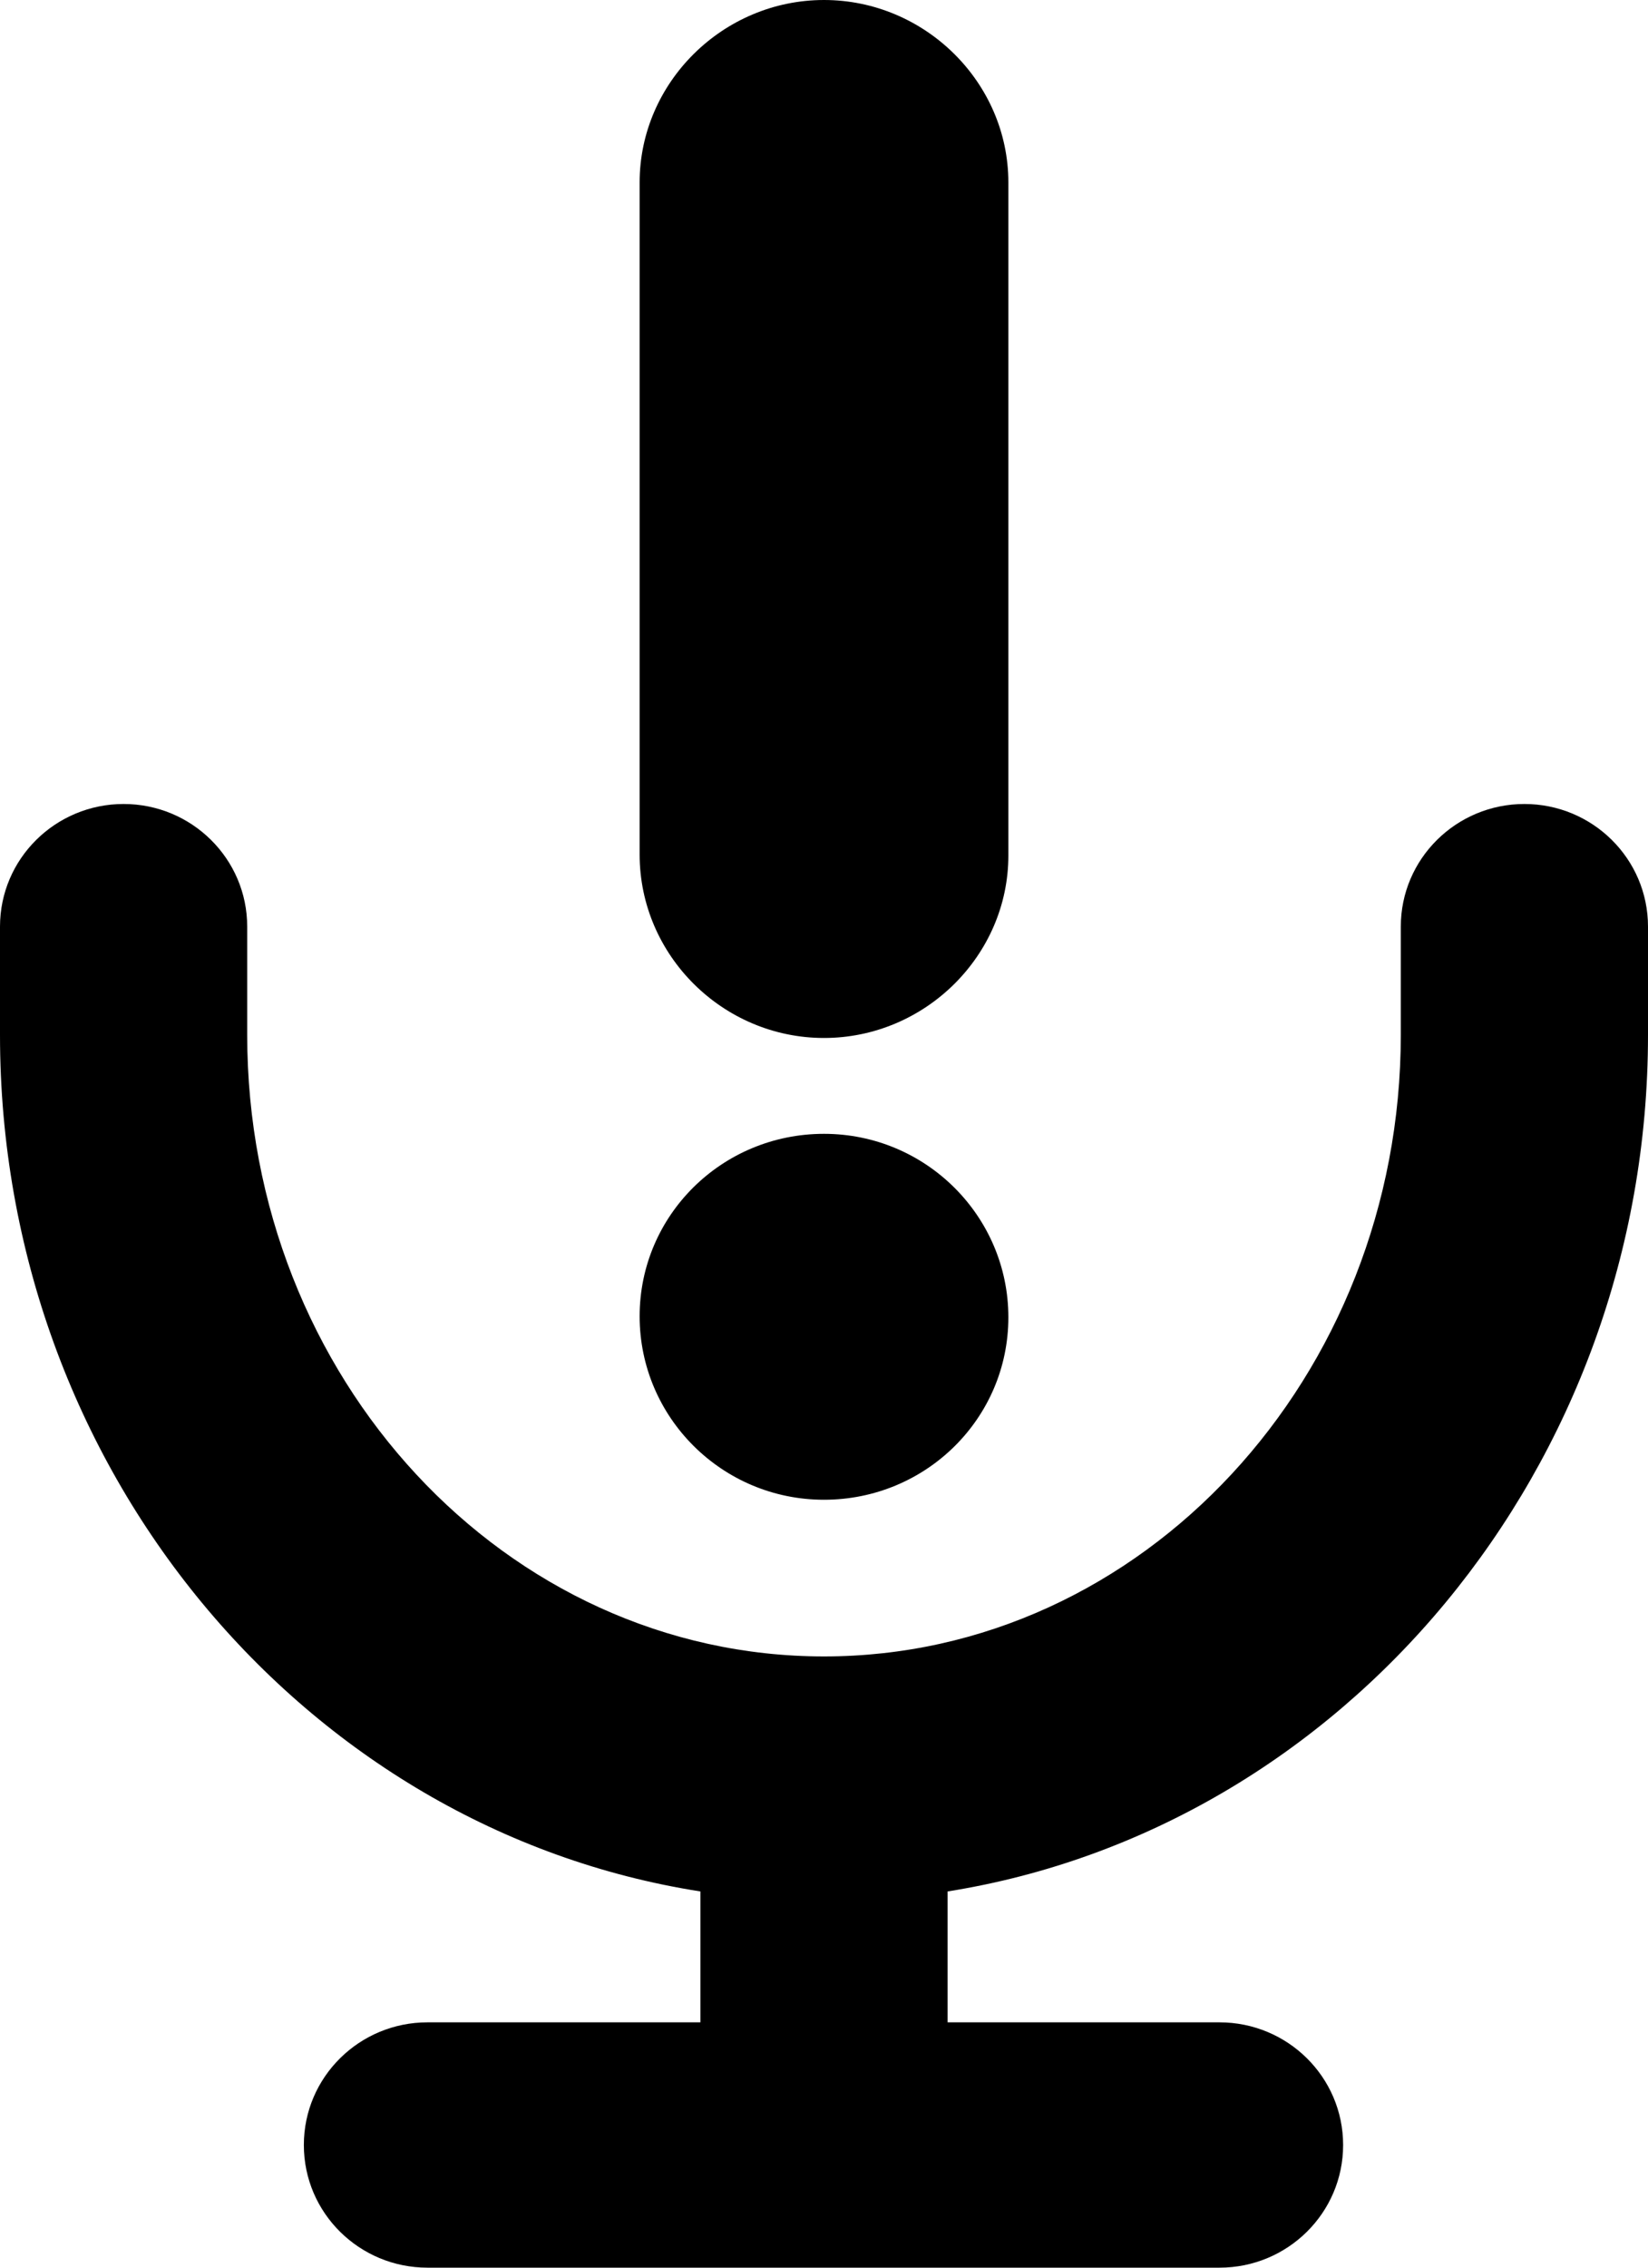
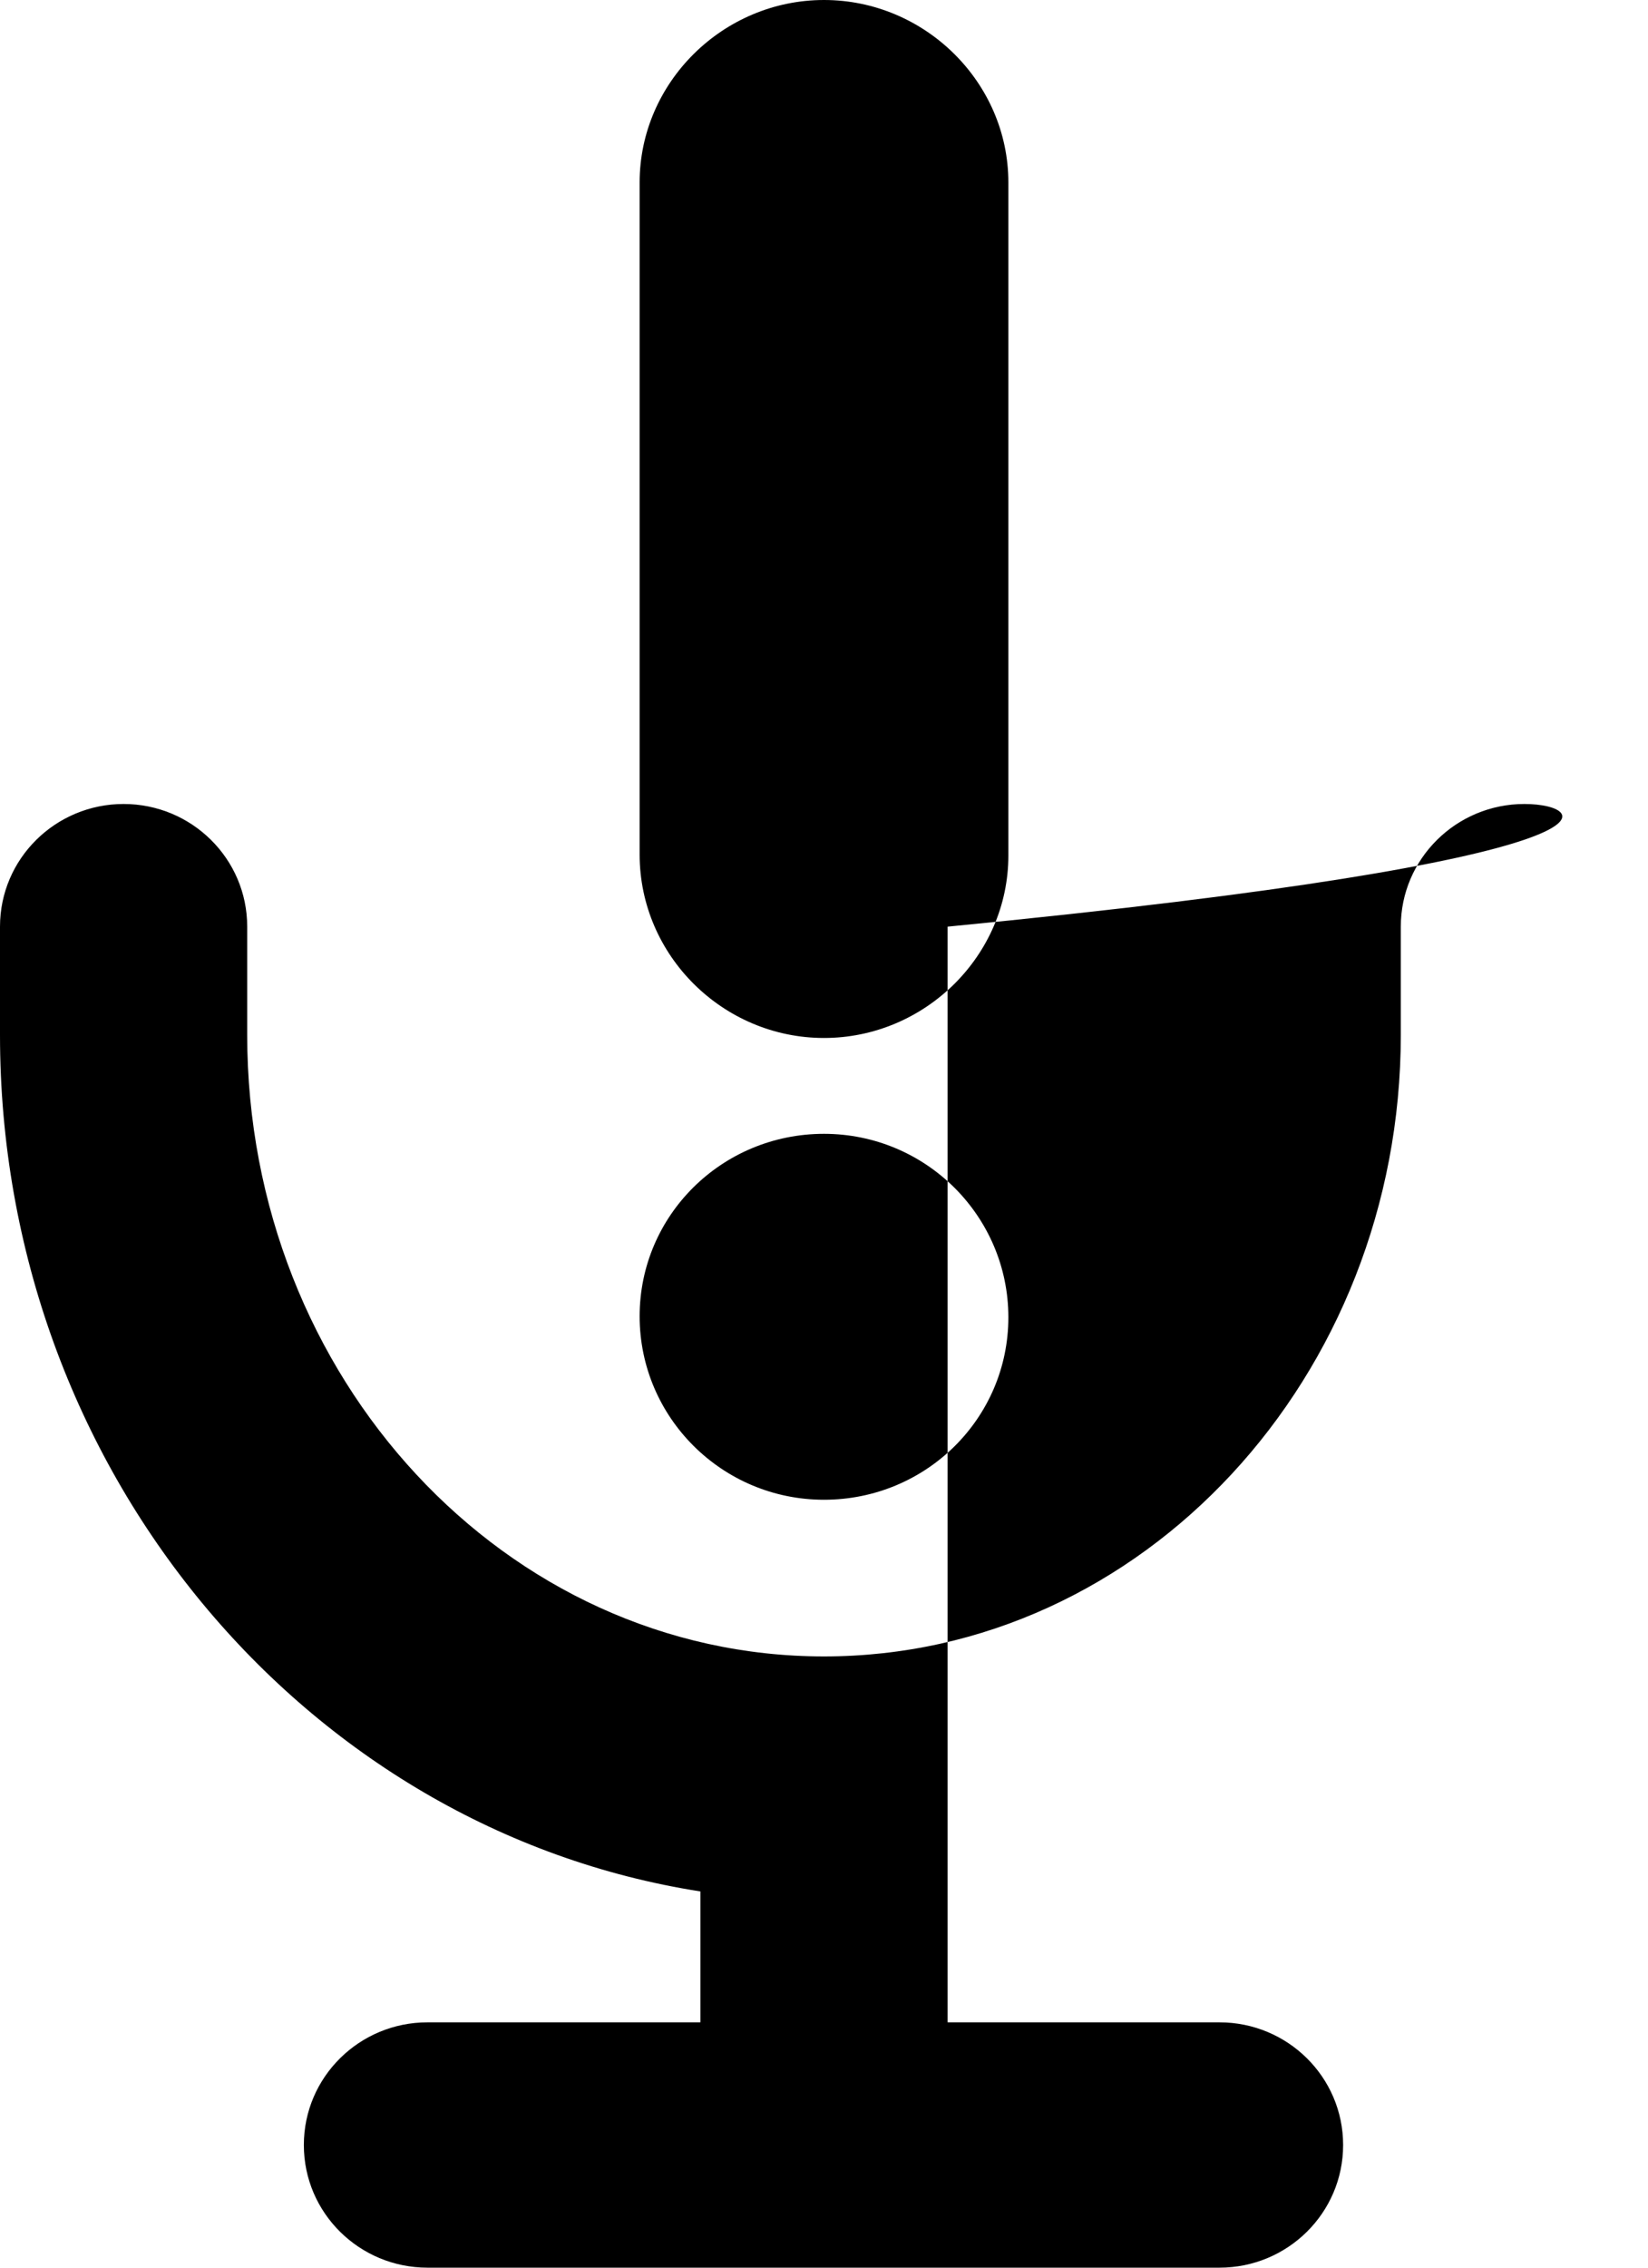
<svg xmlns="http://www.w3.org/2000/svg" version="1.1" id="Layer_1" x="0px" y="0px" viewBox="0 0 16 22" style="enable-background:new 0 0 16 22;" xml:space="preserve">
  <g>
    <g>
-       <path d="M8,10.07c0.98,0,1.79-0.8,1.79-1.77V1.77C9.79,0.8,8.98,0,8,0C7.02,0,6.21,0.8,6.21,1.77v6.52    C6.21,9.27,7.02,10.07,8,10.07z M8,14.55c0.99,0,1.79-0.79,1.79-1.77S8.99,11,8,11s-1.79,0.79-1.79,1.77S7.01,14.55,8,14.55z     M14.8,7.8c-0.66,0-1.2,0.53-1.2,1.19v1.05c0,3.32-2.51,6.03-5.6,6.03s-5.6-2.7-5.6-6.03V8.99c0-0.66-0.54-1.19-1.2-1.19    S0,8.33,0,8.99v1.05c0,4.21,2.96,7.71,6.8,8.31v1.27H4.15c-0.66,0-1.2,0.53-1.2,1.19c0,0.66,0.54,1.19,1.2,1.19h7.69    c0.66,0,1.2-0.53,1.2-1.19c0-0.66-0.54-1.19-1.2-1.19H9.2v-1.27c3.84-0.61,6.8-4.11,6.8-8.31V8.99C16,8.33,15.46,7.8,14.8,7.8z" />
+       <path d="M8,10.07c0.98,0,1.79-0.8,1.79-1.77V1.77C9.79,0.8,8.98,0,8,0C7.02,0,6.21,0.8,6.21,1.77v6.52    C6.21,9.27,7.02,10.07,8,10.07z M8,14.55c0.99,0,1.79-0.79,1.79-1.77S8.99,11,8,11s-1.79,0.79-1.79,1.77S7.01,14.55,8,14.55z     M14.8,7.8c-0.66,0-1.2,0.53-1.2,1.19v1.05c0,3.32-2.51,6.03-5.6,6.03s-5.6-2.7-5.6-6.03V8.99c0-0.66-0.54-1.19-1.2-1.19    S0,8.33,0,8.99v1.05c0,4.21,2.96,7.71,6.8,8.31v1.27H4.15c-0.66,0-1.2,0.53-1.2,1.19c0,0.66,0.54,1.19,1.2,1.19h7.69    c0.66,0,1.2-0.53,1.2-1.19c0-0.66-0.54-1.19-1.2-1.19H9.2v-1.27V8.99C16,8.33,15.46,7.8,14.8,7.8z" />
    </g>
  </g>
</svg>